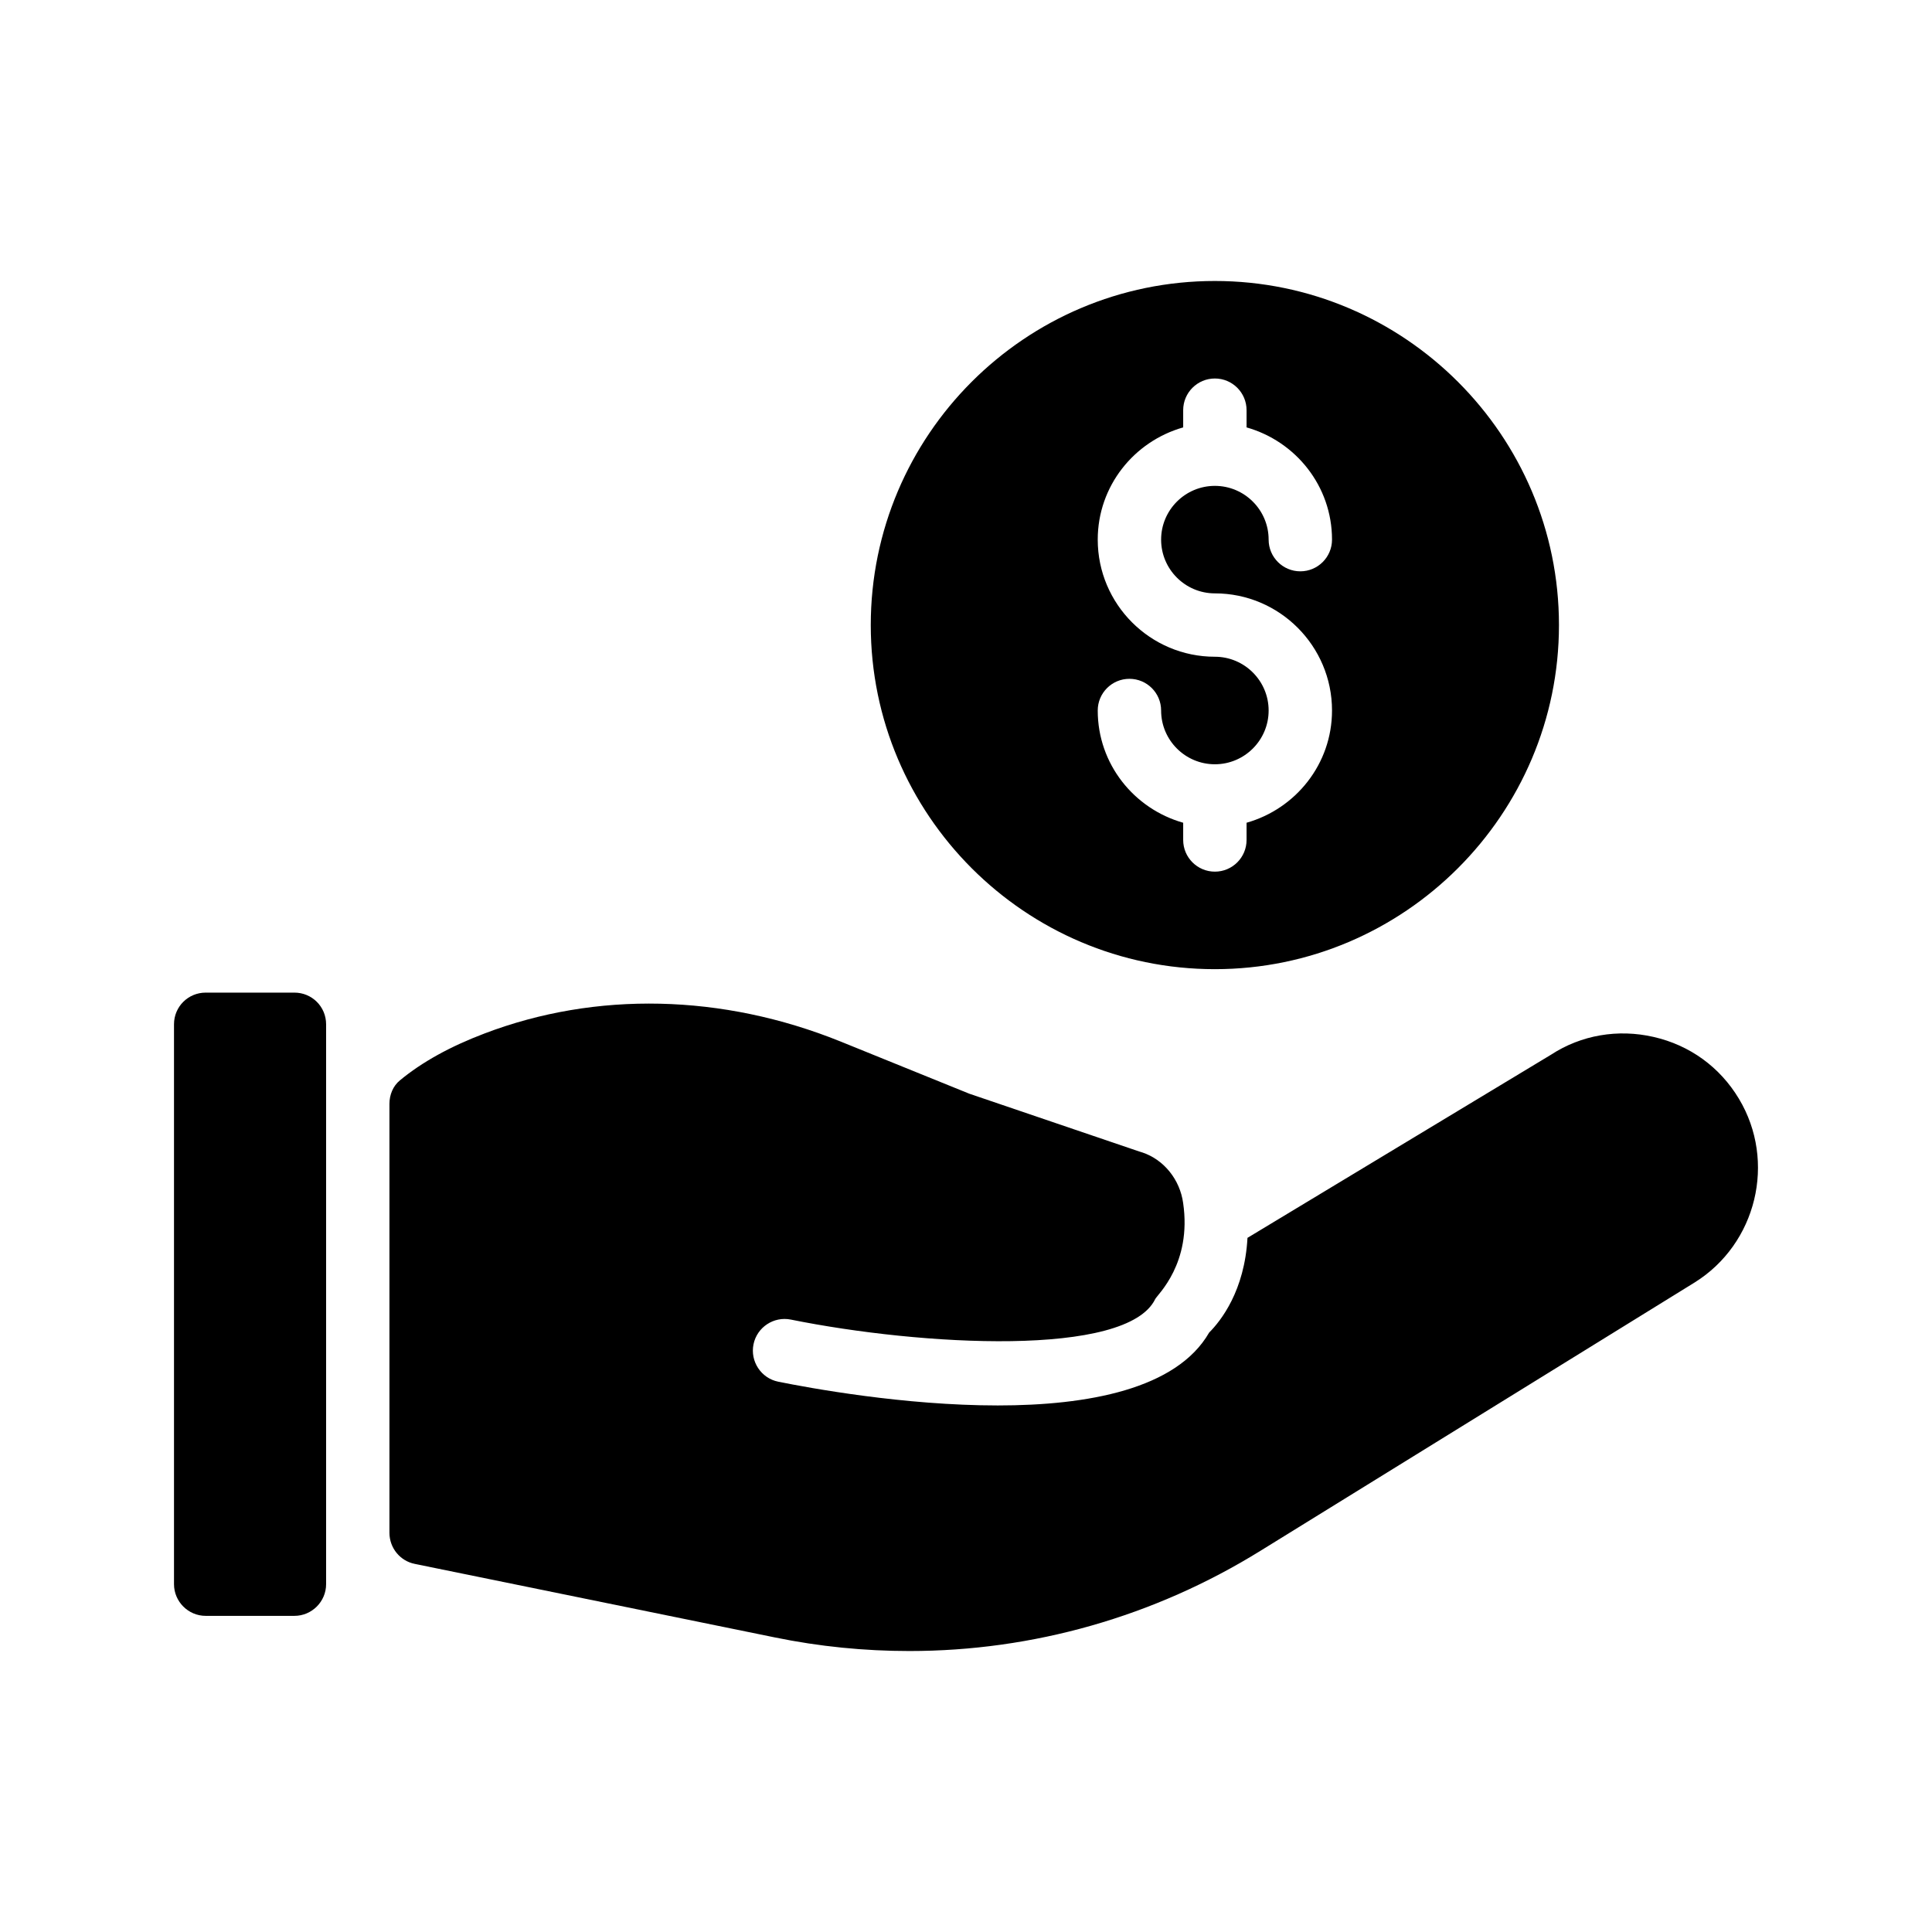
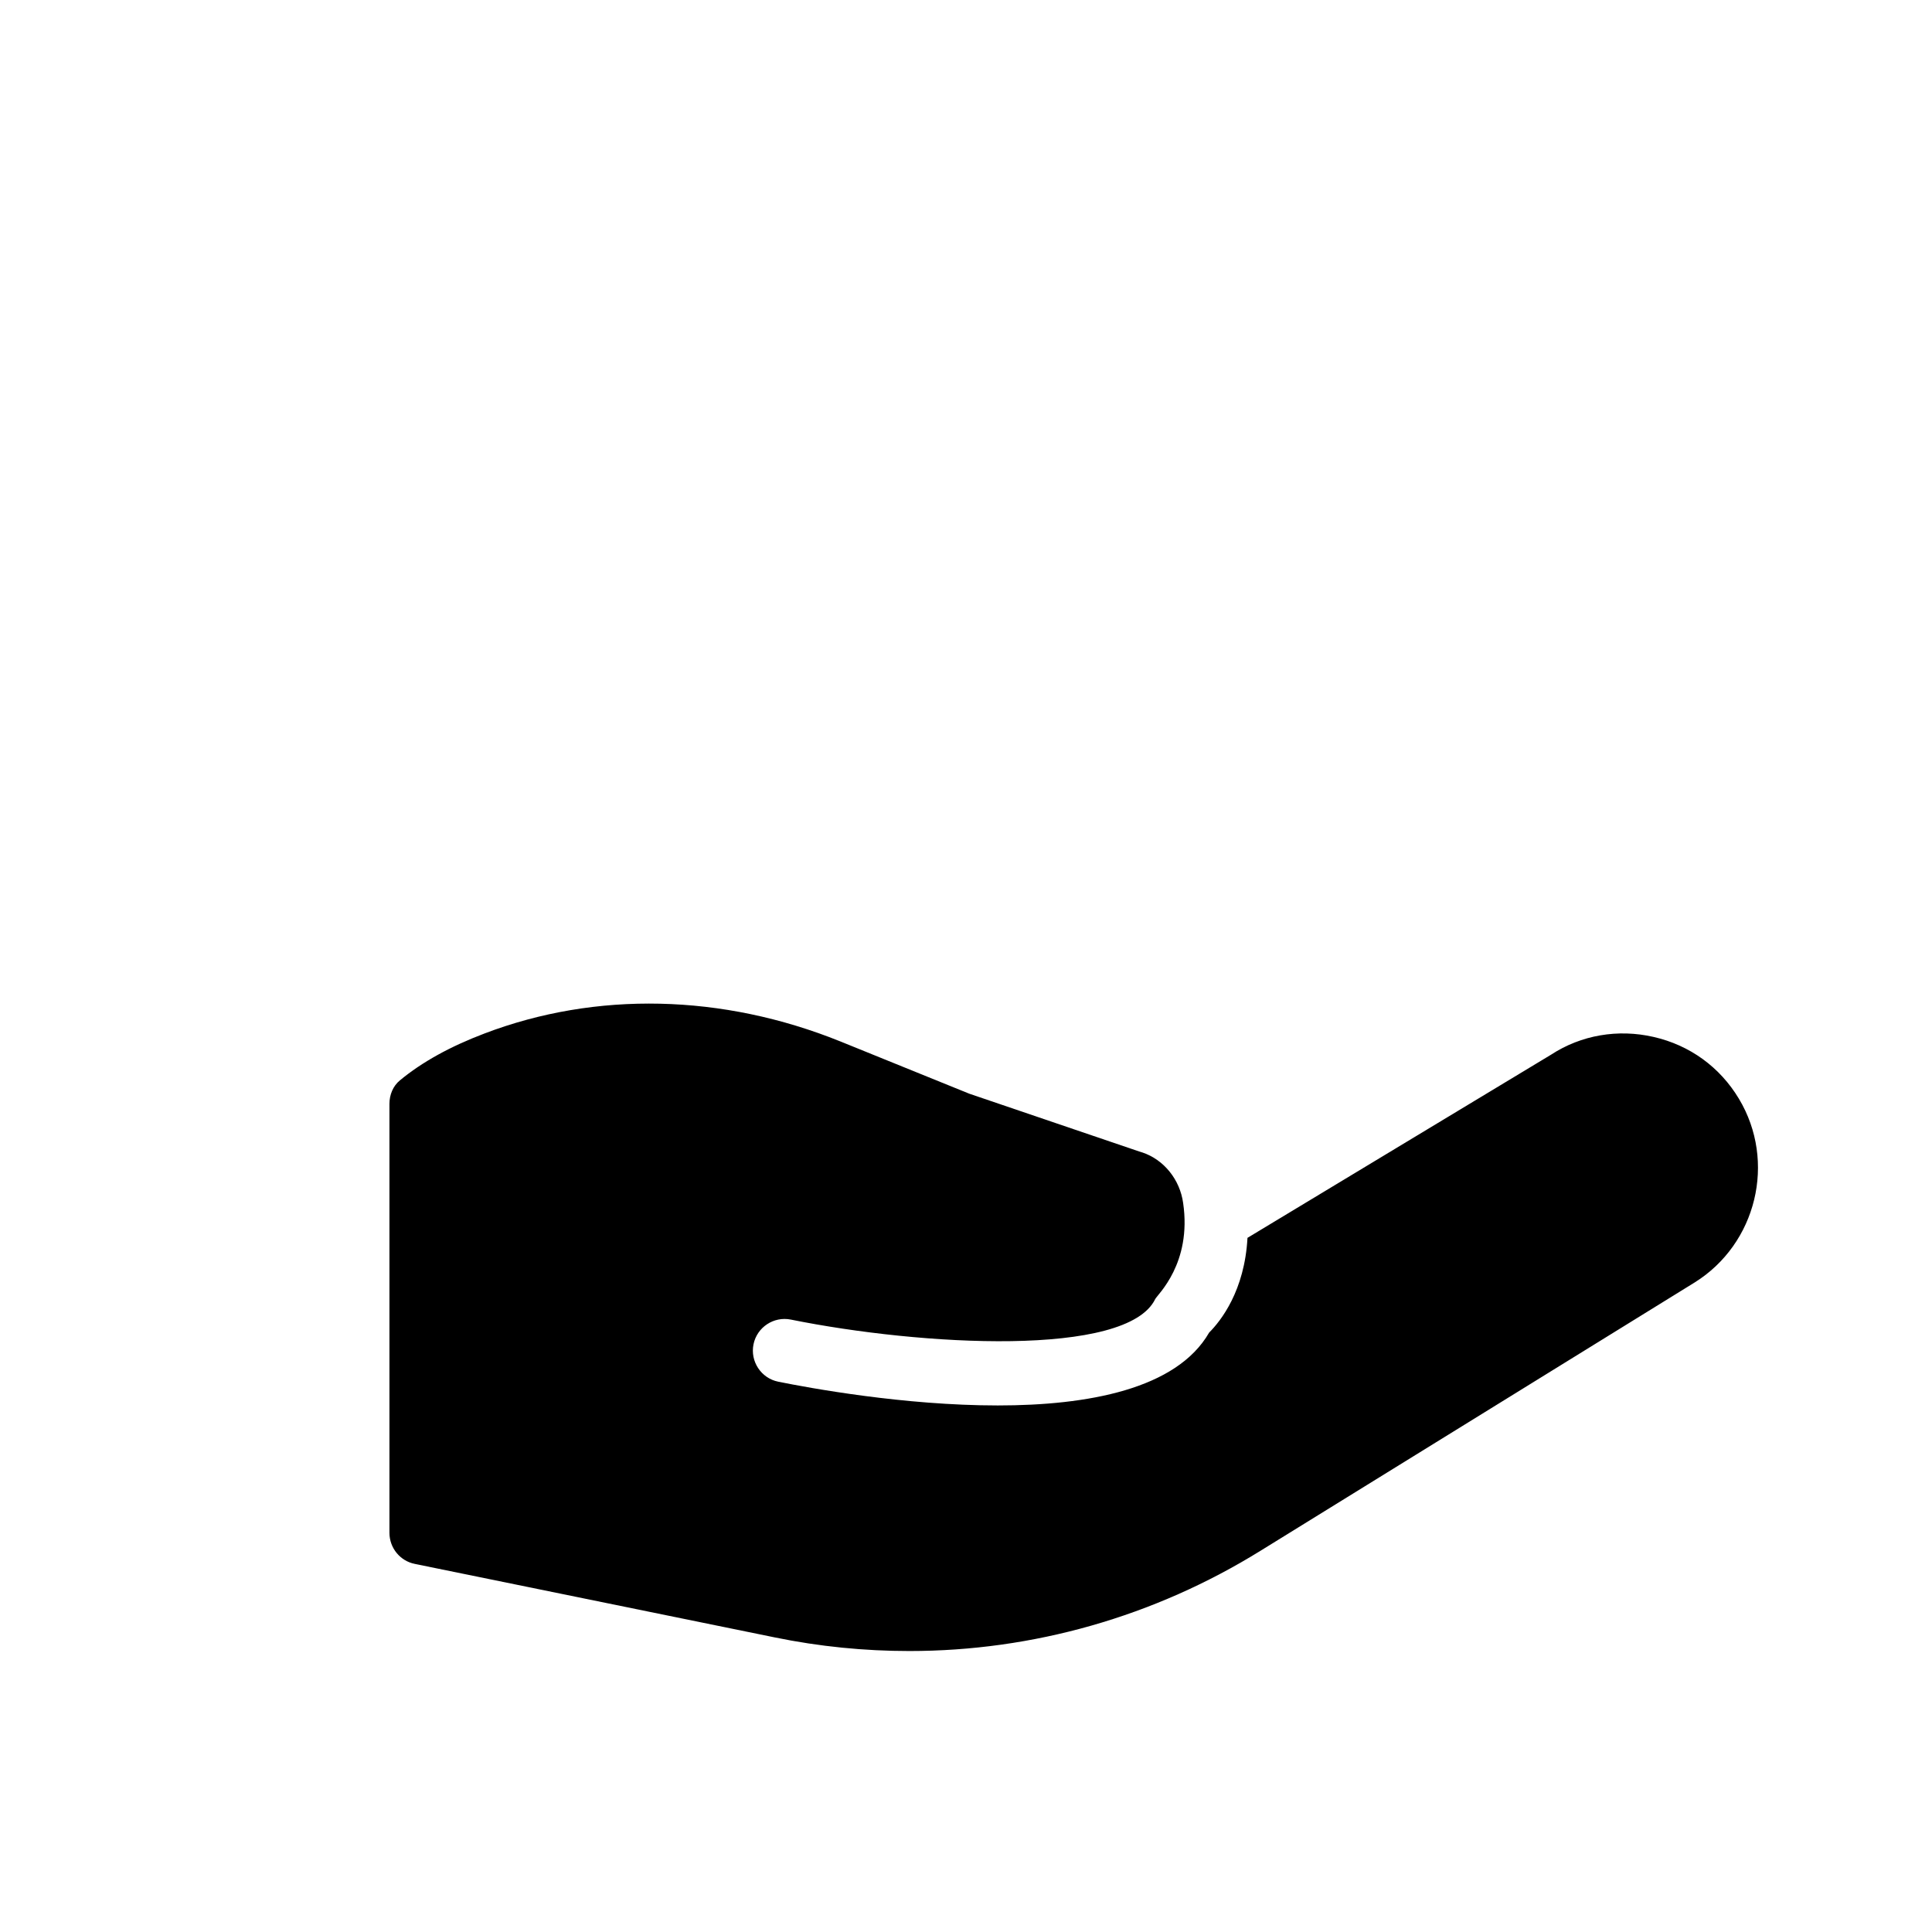
<svg xmlns="http://www.w3.org/2000/svg" fill="#000000" width="800px" height="800px" version="1.1" viewBox="144 144 512 512">
  <g>
-     <path d="m198.51 572.22h23.512c4.617 0 8.398-3.777 8.398-8.398v-148.37c0-4.703-3.777-8.398-8.398-8.398h-23.512c-4.617 0-8.398 3.695-8.398 8.398v148.37c0.004 4.617 3.781 8.398 8.398 8.398z" />
    <path d="m253.93 558.45 95.387 19.48c11.84 2.434 23.762 3.609 35.688 3.609 32.664 0 64.824-9.07 93.121-26.617l114.95-71.039c16.457-10.242 21.746-32.074 11.754-48.703-5.039-8.398-13.016-14.191-22.586-16.375-9.488-2.184-19.23-0.504-27.207 4.703l-80.441 48.535c-0.758 14.023-7.055 22-10.16 25.105-8.648 15.031-32.242 19.312-56.008 19.312-24.855 0-49.879-4.617-58.191-6.297-4.535-0.922-7.473-5.375-6.551-9.906 0.926-4.535 5.375-7.473 9.906-6.551 34.512 6.969 89.09 10.078 96.562-5.457 0.586-1.176 9.742-9.406 7.391-25.441-0.84-6.129-5.039-11.504-10.914-13.434h-0.086l-45.68-15.535-34.176-13.855c-31.234-12.594-64.738-13.352-94.297-2.098-9.07 3.441-16.543 7.559-22.418 12.426-1.848 1.512-2.769 3.863-2.769 6.215v113.69c0.008 4.035 2.863 7.477 6.723 8.23z" />
-     <path d="m465.95 400.84c50.215 0 91.191-40.977 91.191-91.188 0-50.297-40.977-91.188-91.191-91.188-50.297 0-91.188 40.891-91.188 91.188 0 50.211 40.891 91.188 91.188 91.188zm0.004-82.797c-17.117 0-31.043-13.922-31.043-31.035 0-14.188 9.621-26.051 22.645-29.742v-4.562c0-4.637 3.758-8.398 8.398-8.398 4.637 0 8.398 3.758 8.398 8.398v4.562c13.023 3.688 22.645 15.551 22.645 29.742 0 4.637-3.758 8.398-8.398 8.398-4.637 0-8.398-3.758-8.398-8.398 0-7.856-6.391-14.246-14.246-14.246s-14.246 6.391-14.246 14.246c0 7.856 6.391 14.242 14.246 14.242 17.117 0 31.043 13.922 31.043 31.043 0 14.188-9.621 26.051-22.645 29.742v4.562c0 4.637-3.758 8.398-8.398 8.398-4.637 0-8.398-3.758-8.398-8.398v-4.562c-13.023-3.688-22.645-15.551-22.645-29.742 0-4.637 3.758-8.398 8.398-8.398 4.637 0 8.398 3.758 8.398 8.398 0 7.856 6.391 14.246 14.246 14.246s14.246-6.391 14.246-14.246c0-7.859-6.391-14.25-14.246-14.25z" />
  </g>
</svg>